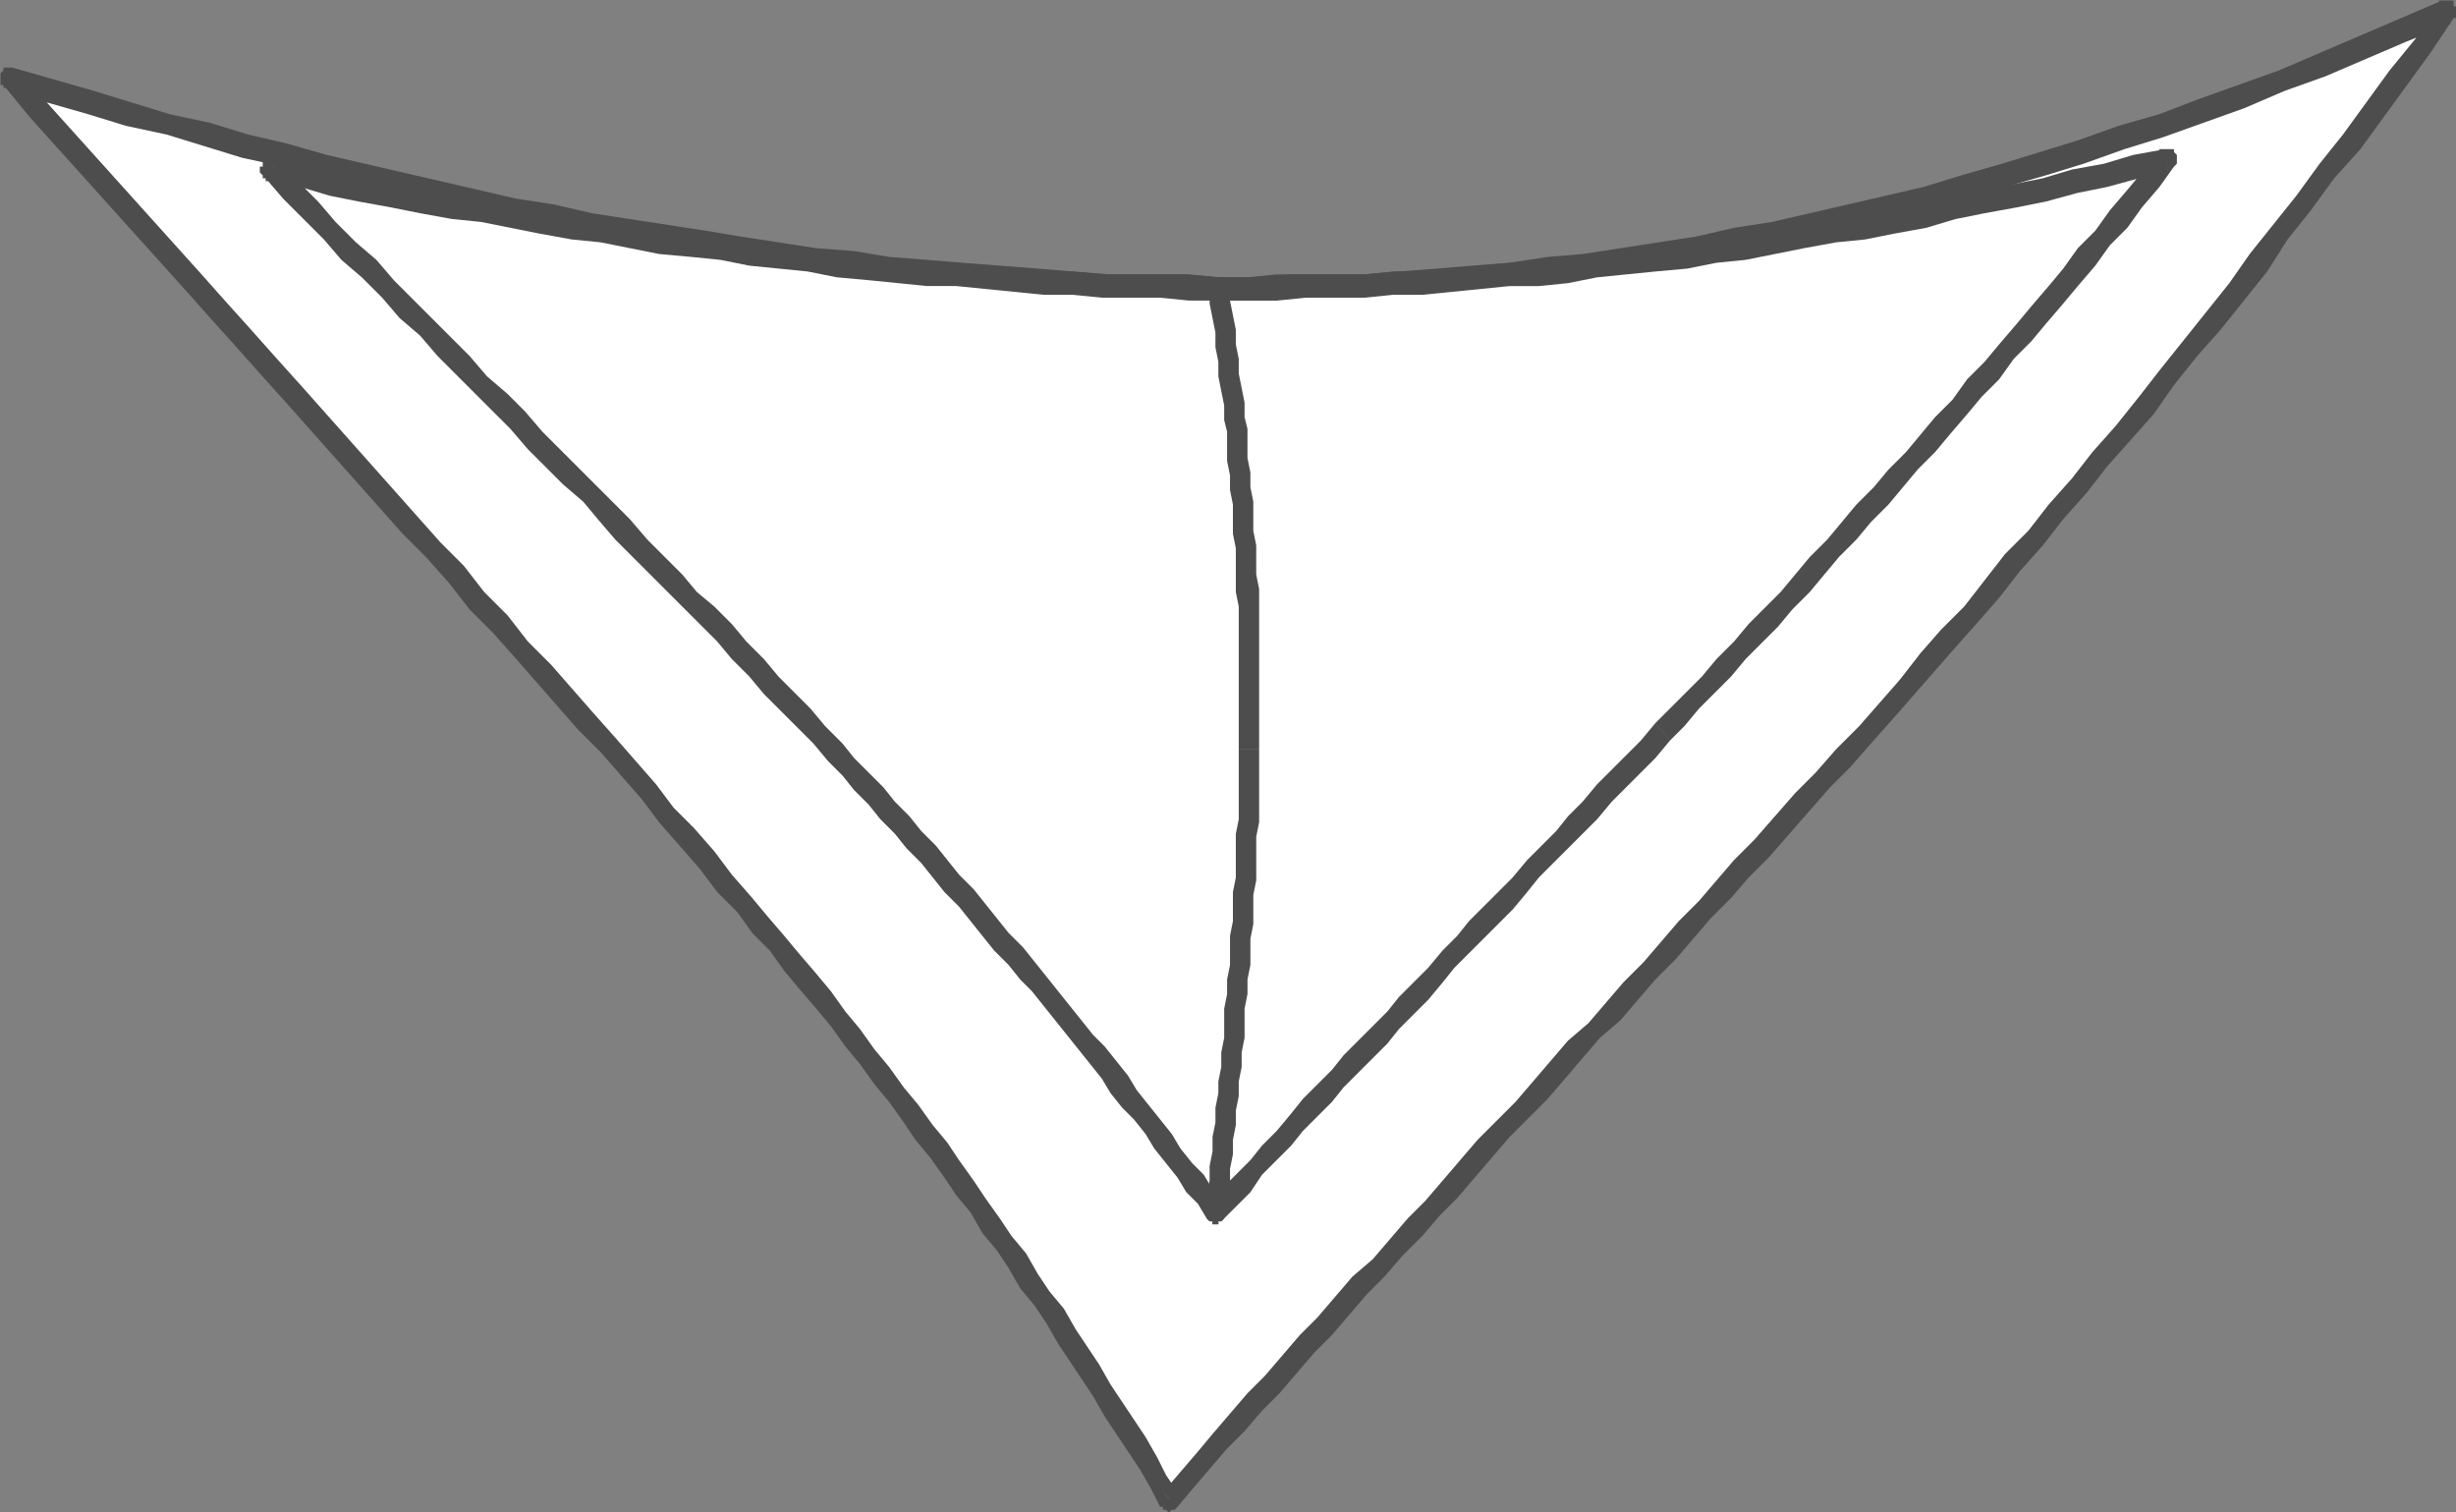
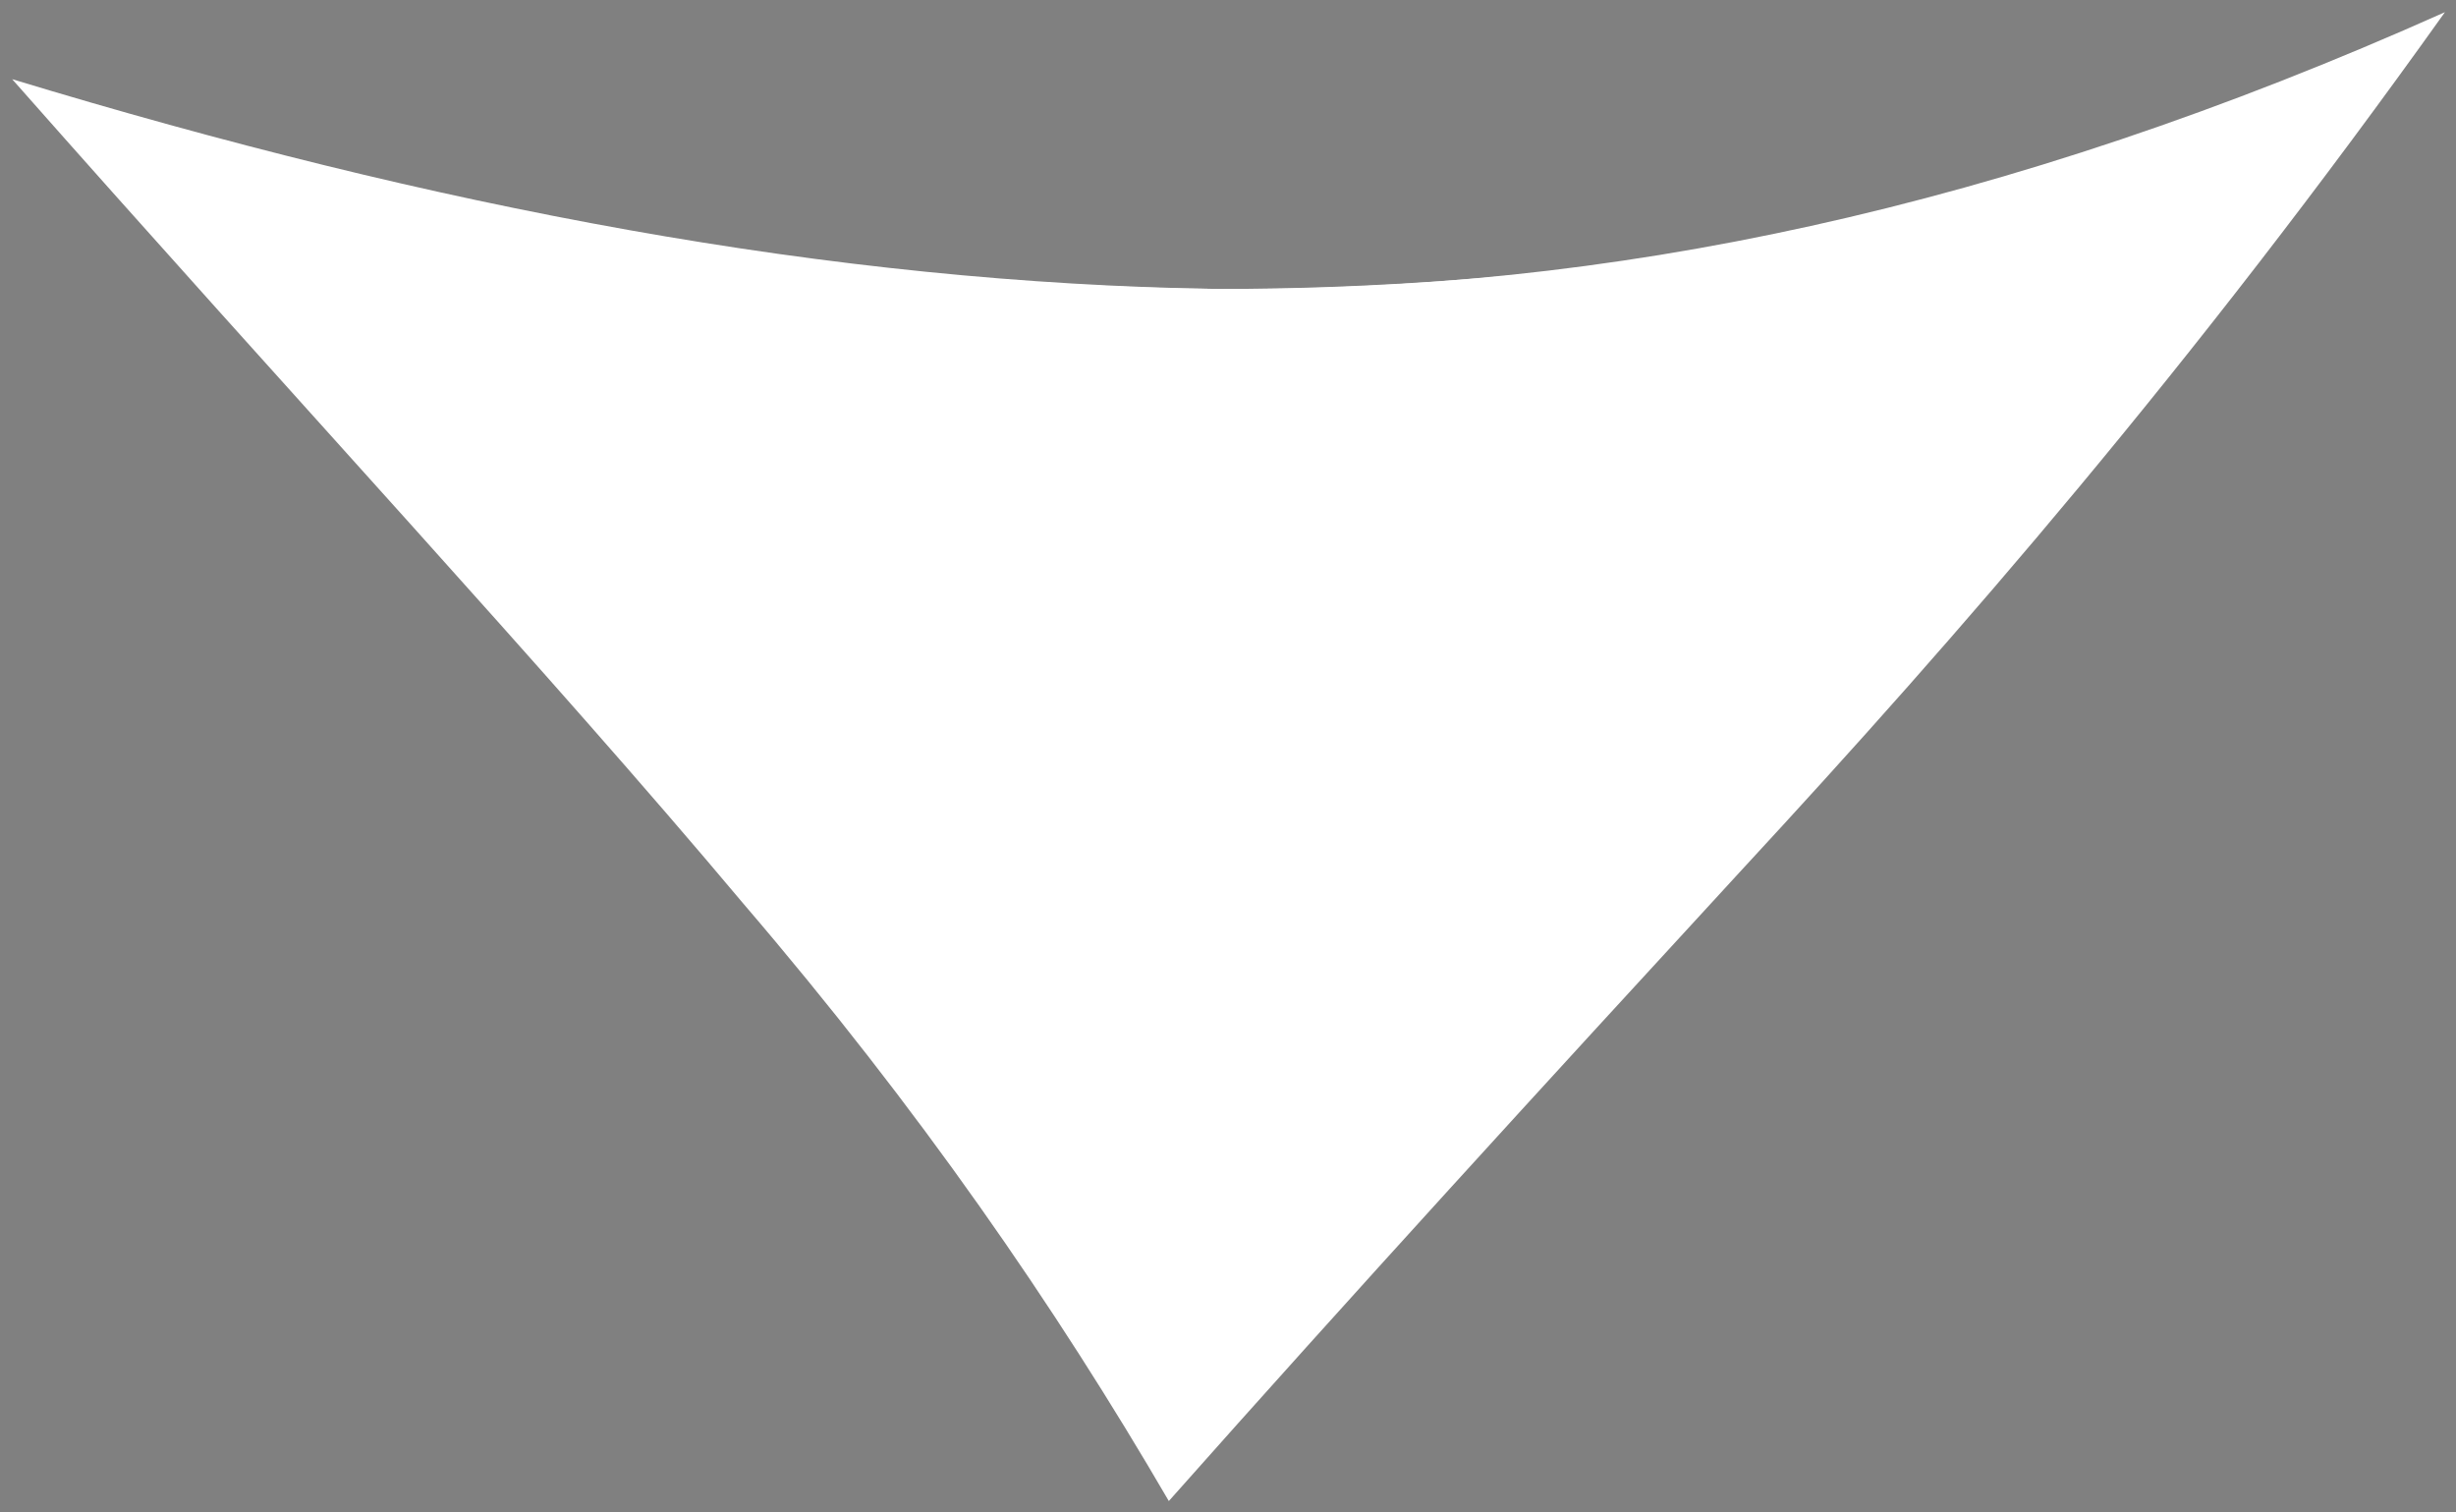
<svg xmlns="http://www.w3.org/2000/svg" height="46.709" width="75.868" version="1.1">
  <rect width="100%" height="100%" fill="#808080" stroke="none" />
  <g transform="translate(93.536 -444.41)">
    <g fill-rule="evenodd" transform="matrix(.09 0 0 .09 -718.3 61.026)">
      <g fill-rule="nonzero">
        <path d="m7343 4775c63-71 128-142 197-217 74-80 154-172 241-294-152 68-288 96-421 95-133-2-269-28-414-72 98 111 183 202 251 283 60 70 107 138 146 205z" class="fil5" fill="#fff" />
-         <path d="m7542 4561-6 7-7 7-6 7-6 7-7 7-6 7-6 7-7 6-6 7-6 7-6 7-7 7-6 6-6 7-6 7-6 7-6 6-6 7-7 7-6 7-6 6-6 7-6 7-6 6-6 7-6 7-6 6-6 7-6 6-6 7-6 7-5 6-5-5 6-7 6-7 5-6 6-7 6-7 6-6 6-7 6-7 6-6 6-7 6-7 7-6 6-7 6-7 6-6 6-7 6-7 6-7 6-6 7-7 6-7 6-7 6-7 7-6 6-7 6-7 7-7 6-7 6-7 7-7 6-7 6-7 5 6zm238-301 4 6-8 12-8 11-8 11-8 11-9 10-8 11-8 10-7 11-8 10-8 10-8 9-8 10-7 10-8 9-8 9-7 9-8 9-7 9-8 9-7 9-7 8-8 9-7 8-7 8-7 8-8 9-7 8-7 7-7 8-7 8-7 8-7 7-5-6 7-7 7-8 7-8 7-7 7-8 8-8 7-8 7-8 7-9 7-8 8-8 7-9 7-9 8-8 7-9 8-9 7-9 8-9 8-10 7-9 8-10 8-10 8-10 7-10 8-10 8-10 8-11 8-10 8-11 8-11 9-11 8-12 4 7-3-8zm-1 1v-1h1 1 1 1 1v1 1h1v1 1 1 1h-1l-5-5zm-419 94h13l12-1h12 13l12-1 13-1 12-1 13-1 13-2 12-1 13-2 13-2 13-2 13-3 13-2 13-3 13-3 13-3 13-3 13-4 14-4 13-4 13-4 14-5 14-4 13-5 14-5 14-5 14-6 14-6 14-6 14-6 3 8-15 6-14 6-14 6-14 5-14 6-14 5-14 5-13 4-14 5-13 4-14 4-13 4-14 3-13 4-13 3-13 3-13 3-13 2-13 3-13 2-13 2-13 2-13 1-12 2-13 1-13 1-12 1-13 1h-12-13l-12 1h-13v-8zm-417-66 3-6 14 4 14 4 13 4 13 4 14 3 13 4 13 3 14 4 13 3 13 3 13 3 13 3 13 3 13 2 13 3 13 2 13 2 13 2 12 2 13 2 13 2 13 1 12 2 13 1 12 1 13 1 13 1 12 1 13 1h12 13l12 1v8l-12-1h-13-13l-12-1-13-1-12-1-13-1-13-1-13-1-12-2-13-1-13-2-13-2-12-2-13-2-13-2-13-2-13-3-13-3-13-2-13-3-14-3-13-3-13-3-13-4-14-3-13-4-13-4-14-3-13-4-14-4-13-5 3-6-5 5zm2 1h-1-1v-1h-1v-1-1-1-1l1-1v-1h1 1 1l-1 7zm250 283-7-7-6-8-7-8-7-8-6-8-7-8-7-8-8-8-7-8-7-8-7-8-8-9-8-8-7-9-8-9-8-8-8-9-8-9-8-9-8-9-8-9-9-10-8-9-9-10-8-9-9-10-9-10-9-10-9-10-9-10-9-10-9-11 5-5 9 10 9 10 9 10 9 10 9 10 9 10 9 10 8 9 9 10 8 9 9 10 8 9 8 9 8 9 8 9 8 9 8 9 8 8 7 9 8 8 7 9 8 8 7 8 7 8 8 9 7 8 7 8 6 8 7 7 7 8 6 8 7 8-5 5zm151 204h-6l-3-6-4-7-4-6-4-6-4-6-4-7-4-6-4-6-4-6-4-7-4-6-5-6-4-7-4-6-5-6-4-7-5-6-4-6-5-7-5-6-4-6-5-7-5-6-5-7-5-6-5-7-5-6-6-7-5-6-5-7-6-6-5-7 5-5 5 6 6 7 5 6 6 7 5 6 5 7 5 6 5 7 5 6 5 7 5 6 5 7 5 6 4 6 5 7 4 6 5 7 4 6 5 6 4 7 4 6 5 6 4 7 4 6 4 6 4 7 4 6 4 6 4 6 4 7 3 6 4 6h-5l5 5zm0-5v1h1v1 1l-1 1v1l-1 1h-1l-1 1-1-1h-1v-1h-1l6-5z" class="fil36" fill="#4d4d4d" />
      </g>
      <g fill-rule="nonzero">
        <path d="m7359 4676c49-54 100-108 154-165 55-59 114-124 172-196-112 28-219 44-325 44-106-1-214-18-325-41 73 74 137 139 193 200 50 54 93 106 131 158z" class="fil5" fill="#fff" />
-         <path d="m7515 4514-5 6-5 5-5 5-5 5-5 6-5 5-5 5-5 5-5 5-4 5-5 6-5 5-5 5-5 5-5 5-4 5-5 6-5 5-5 5-4 5-5 5-5 5-5 5-4 5-5 5-5 5-4 5-5 5-5 5-4 6-5 5-5 5-4-6 4-5 5-5 5-5 4-5 5-5 5-6 4-5 5-5 5-5 4-5 5-5 5-5 5-5 4-5 5-5 5-5 5-6 5-5 4-5 5-5 5-5 5-5 5-6 5-5 5-5 4-5 5-5 5-6 5-5 5-5 5-5 5-6 5 6zm170-203 3 6-5 7-6 7-5 7-6 6-5 7-6 7-5 6-6 7-5 6-6 6-5 7-6 6-5 6-6 7-5 6-6 6-5 6-5 6-6 6-5 6-6 6-5 6-5 6-6 6-5 6-5 5-6 6-5 6-5 5-6 6-5 6-5 5-5-6 5-5 6-6 5-5 5-6 6-6 5-6 5-5 6-6 5-6 5-6 6-6 5-6 5-6 6-6 5-6 6-6 5-6 5-6 6-6 5-7 6-6 5-6 6-7 5-6 6-7 5-6 5-7 6-6 5-7 6-7 5-6 6-7 3 7-1-8zm-2 1v-1h1 1 1 1 1v1l1 1v1 1 1l-1 1-5-5zm-323 43h10l10-1h10 10 10l10-1h10l10-1 10-1 10-1 10-1 10-1 10-1 10-1 10-1 10-1 10-2 10-1 10-2 11-2 10-2 10-1 10-2 11-2 10-2 10-3 11-2 10-2 10-3 11-2 10-3 11-2 1 8-10 2-11 3-10 2-11 3-10 2-11 2-10 2-10 3-11 2-10 2-10 1-11 2-10 2-10 2-10 1-10 2-11 1-10 1-10 1-10 2-10 1h-10l-10 1-10 1-10 1h-10l-10 1h-10-10l-10 1h-10-10v-8zm-327-34 3-7 10 2 10 3 11 2 10 2 10 2 11 2 10 1 10 2 11 2 10 2 10 1 10 2 10 2 11 1 10 1 10 2 10 1 10 1 10 2 10 1 10 1 10 1h10l10 1 10 1 10 1h10l10 1h10 10 10l10 1v8h-10l-10-1h-10-10l-10-1h-10l-10-1-10-1-10-1h-10l-10-1-10-1-11-1-10-2-10-1-10-1-10-2-10-1-11-1-10-2-10-2-10-1-11-2-10-2-10-2-10-1-11-2-10-2-11-2-10-2-10-3-11-2 3-7-4 6zm1 1h-1v-1h-1v-1l-1-1v-1-1h1v-1-1h1 1v-1h1 1l-2 8zm192 199-5-6-6-6-5-5-6-6-5-6-6-6-5-6-6-6-5-5-6-6-6-6-6-6-6-6-6-7-5-6-7-6-6-6-6-6-6-7-6-6-6-6-7-7-6-6-6-7-7-6-6-7-7-7-7-6-6-7-7-7-7-7-6-7 4-6 7 7 7 7 6 7 7 7 7 6 6 7 7 7 6 6 7 7 6 6 6 7 7 6 6 6 6 7 6 6 6 6 6 6 6 6 6 6 6 7 6 6 6 6 5 6 6 5 6 6 5 6 6 6 5 6 6 6 5 5 5 6 6 6-5 6zm135 158-5-1-3-5-4-4-3-5-4-5-4-5-3-5-4-5-4-4-4-5-3-5-4-5-4-5-4-5-4-5-4-5-4-5-4-4-4-5-5-5-4-5-4-5-4-5-5-5-4-5-4-5-5-5-4-5-5-5-4-5-5-5-4-5-5-5 5-6 4 5 5 5 5 5 4 5 5 5 4 5 5 5 4 5 4 5 5 5 4 5 4 5 4 5 5 5 4 5 4 5 4 5 4 5 4 5 4 5 4 4 4 5 4 5 3 5 4 5 4 5 4 5 3 5 4 5 4 4 3 5 4 5h-5l4 6zm1-6v1 1h1v1h-1v1 1l-1 1h-1v1h-1-1v-1h-1l-1-1 6-5z" class="fil36" fill="#4d4d4d" />
      </g>
-       <path d="m7356 4675 7 1h-1v1 1l-1 1h-1v1h-1-1v-1h-1l-1-1v-1-1h-1v-1h1zm11-158h7v5 5 5 5 5l-1 5v5 5 5l-1 5v5 5l-1 5v5 4l-1 5v5l-1 5v5 5l-1 5v5l-1 5v5l-1 5v5l-1 5v5l-1 5v5l-1 5v5l-7-1v-5l1-5v-5l1-5v-5l1-5v-5l1-5v-4l1-5v-5l1-5v-5-5l1-5v-5l1-5v-5-5l1-5v-5-5l1-5v-5-5-5l1-5v-5-4-5-5-5zm-10-158 7-1v5l1 5 1 5v5l1 5v5l1 5 1 5v5l1 4v5 5l1 5v5l1 5v5 5l1 5v5 5l1 5v5 5 5 5 5 5 5 5 5 5 5h-7v-5-5-5-5-5-5-5-5-5-4l-1-5v-5-5-5l-1-5v-5-5l-1-5v-5l-1-5v-5-5l-1-4v-5l-1-5-1-5v-5l-1-5v-5l-1-5-1-5v-5zm7-1-7 1v-1-1-1h1v-1h1 1 1 1v1h1v1l1 1z" fill-rule="nonzero" class="fil36" fill="#4d4d4d" />
    </g>
  </g>
</svg>